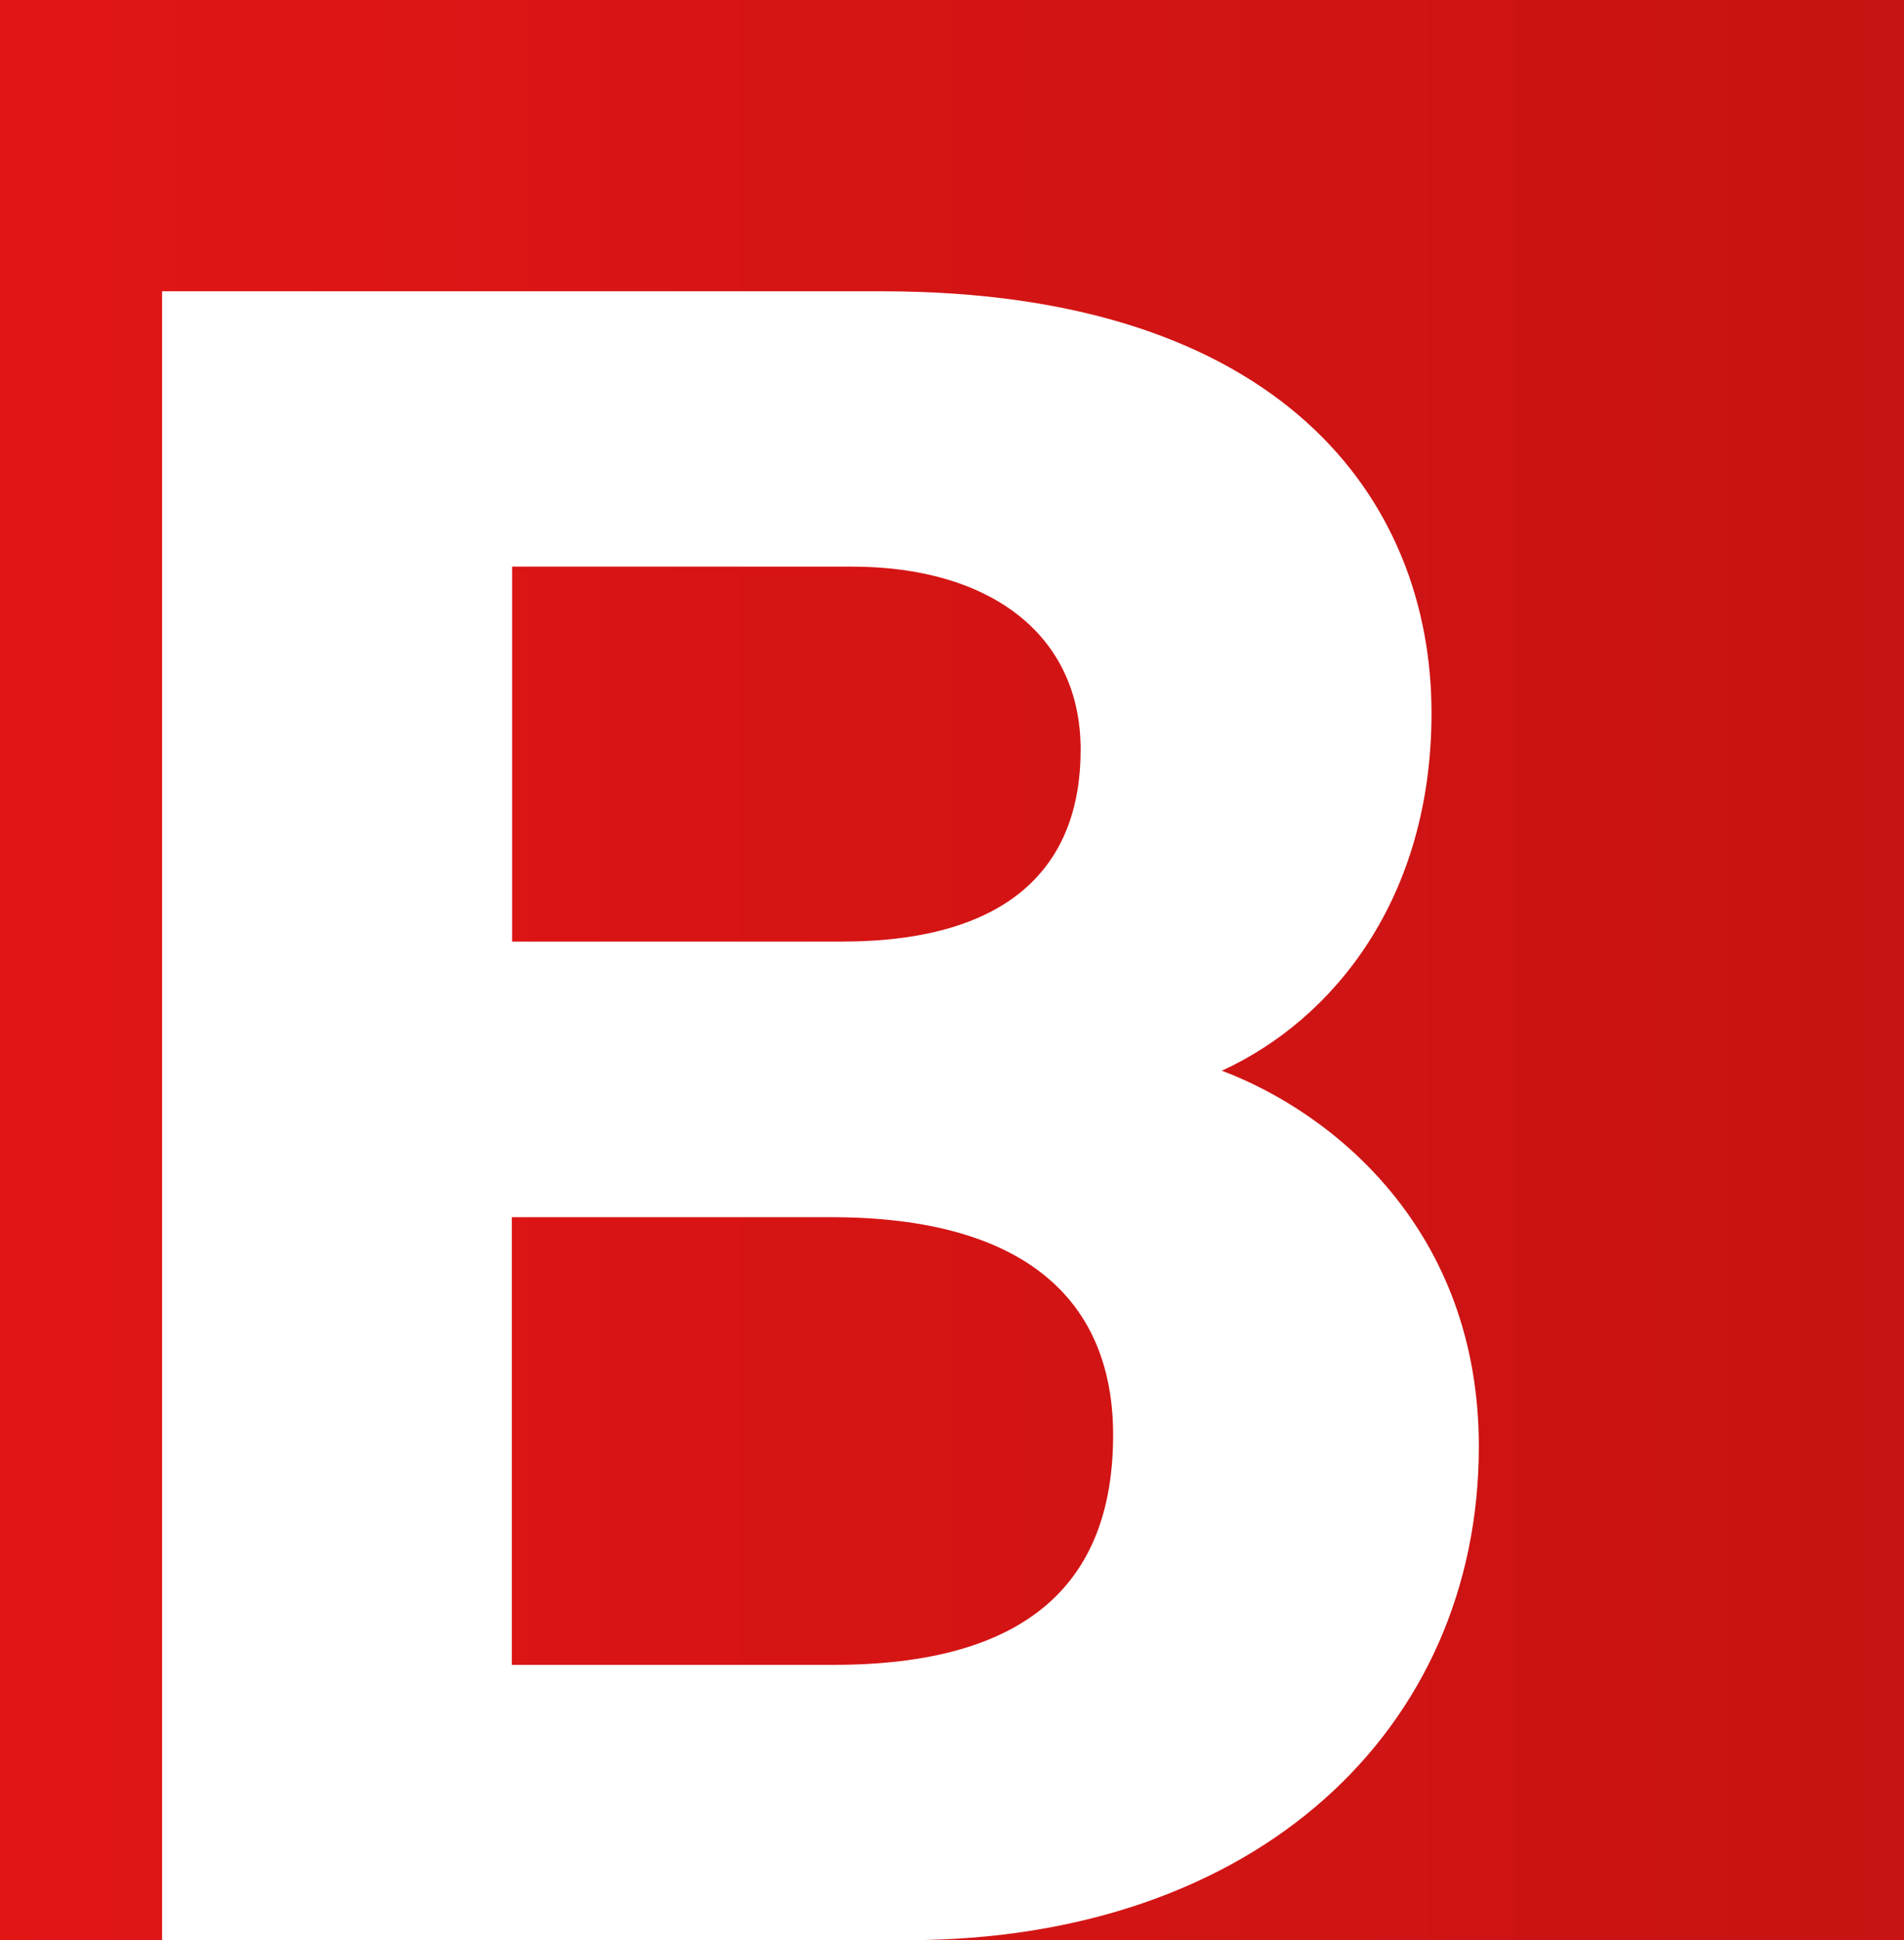
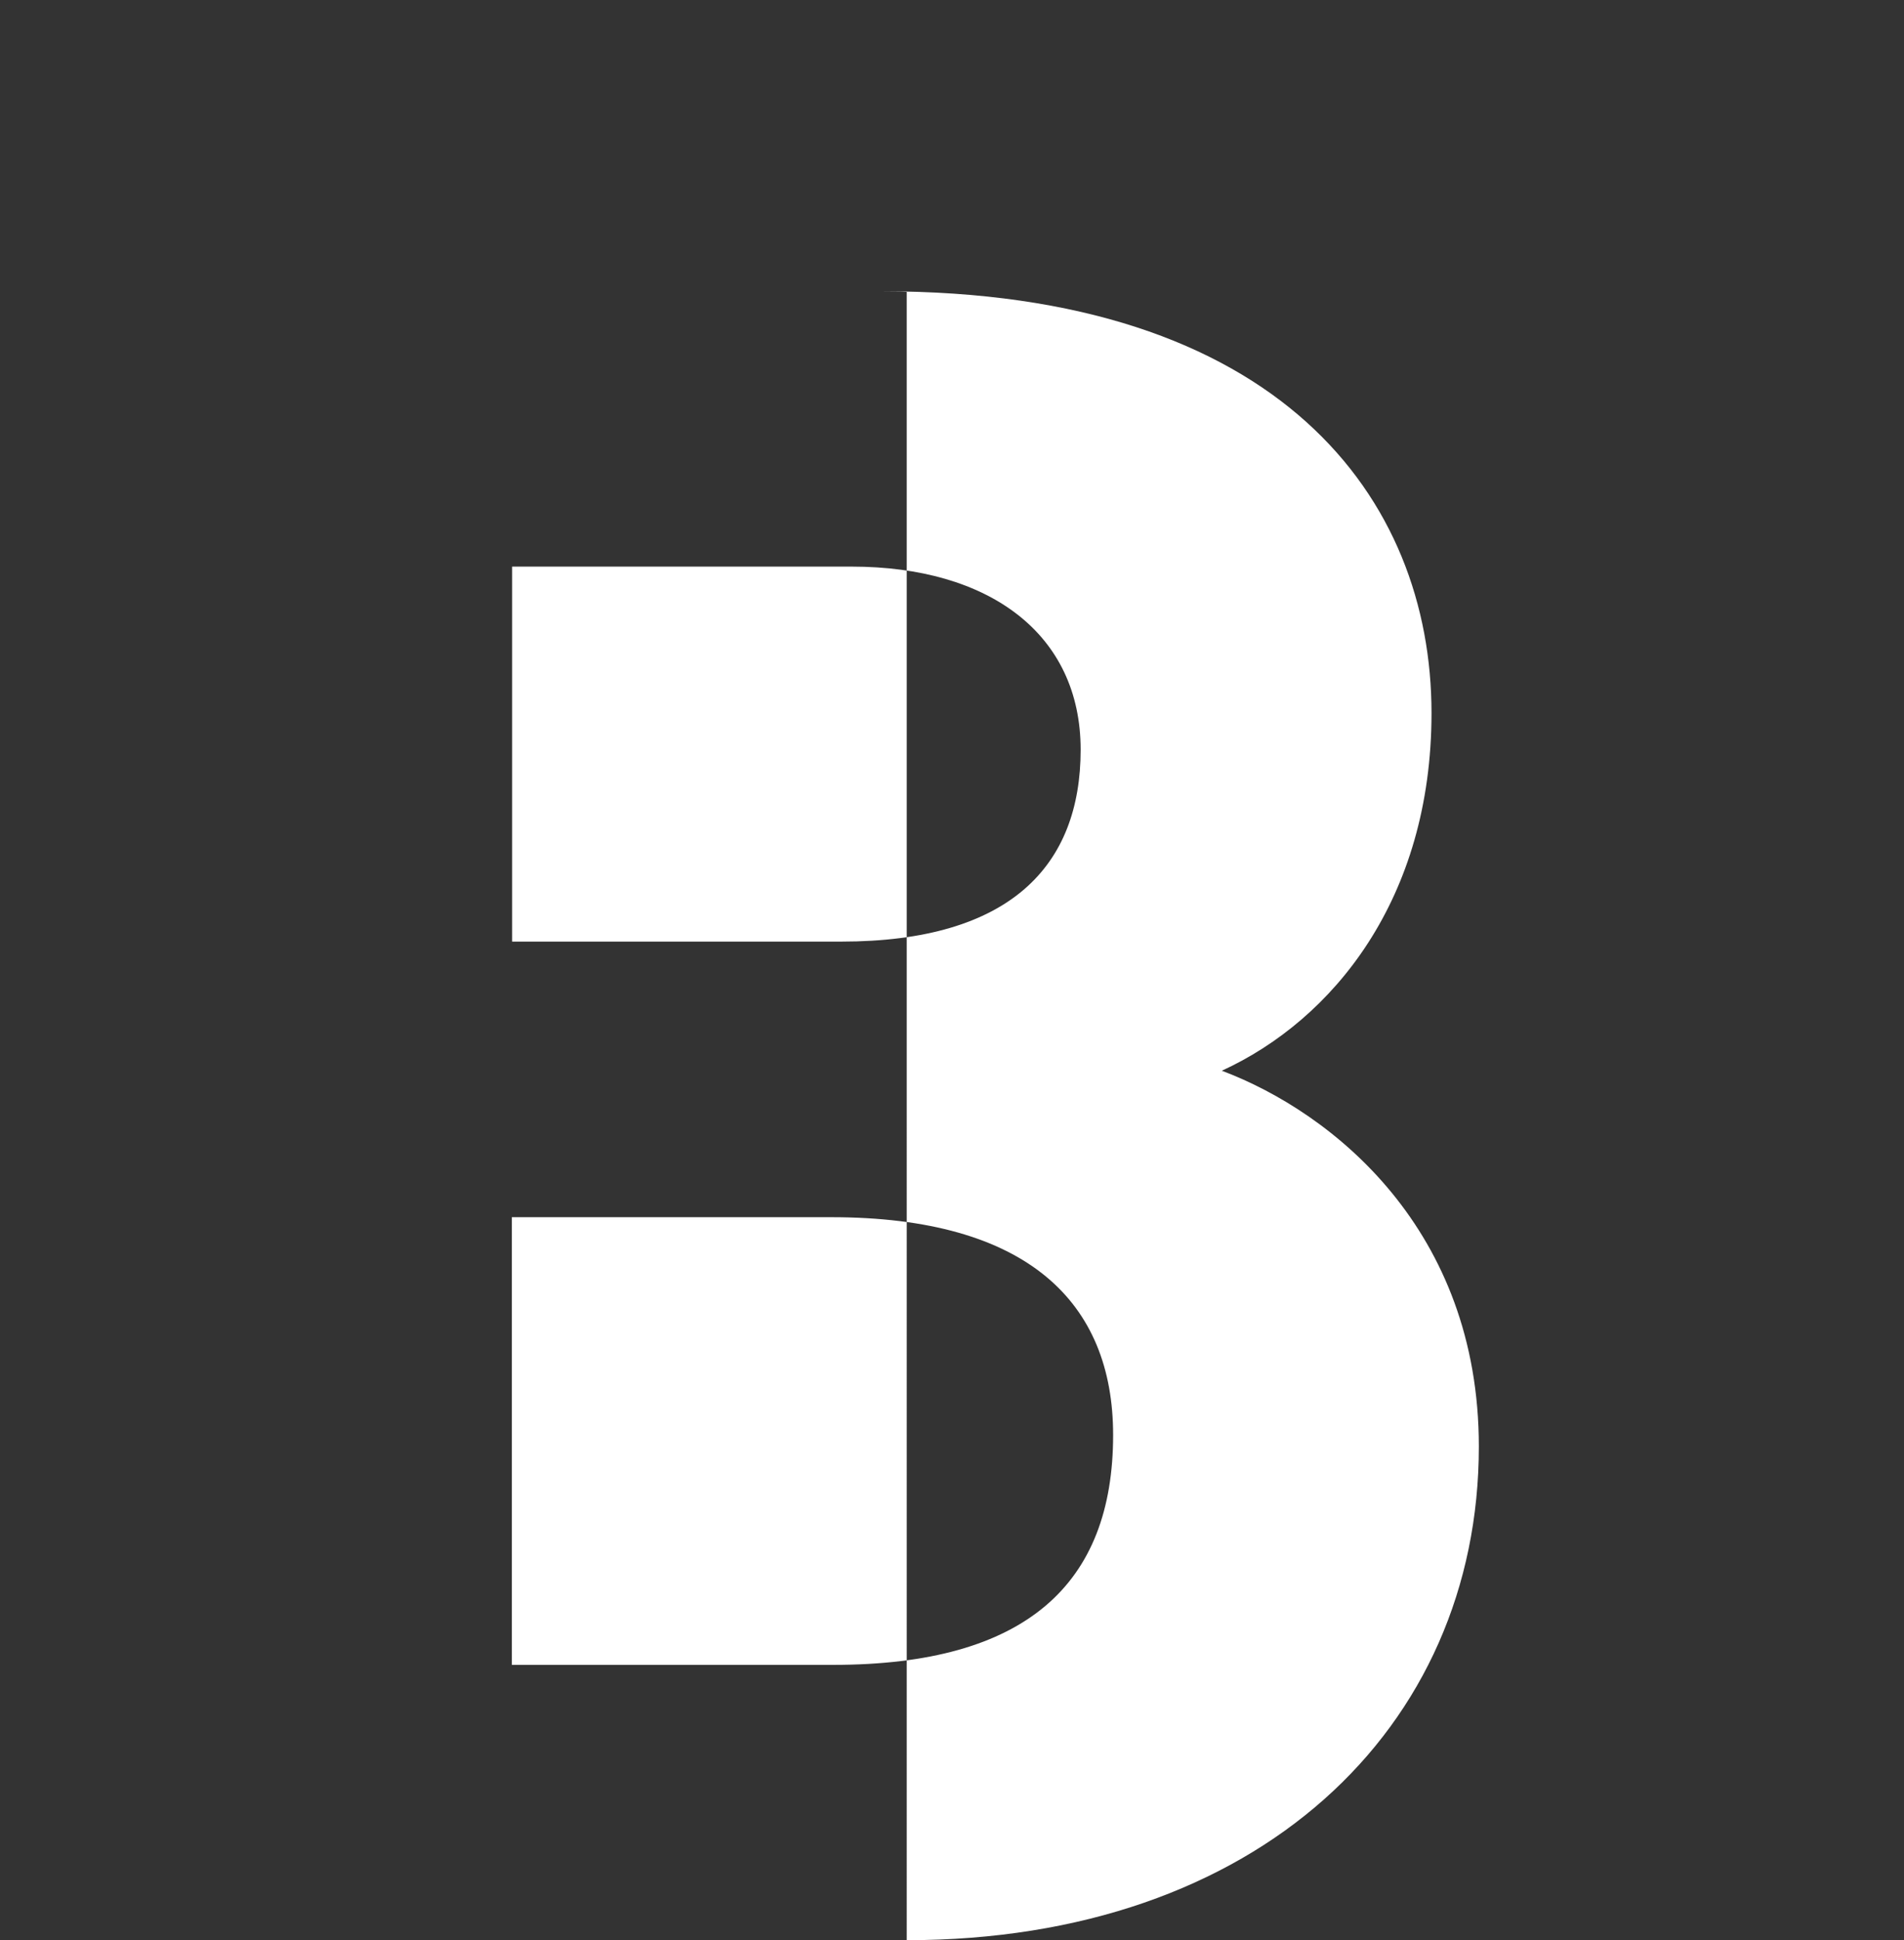
<svg xmlns="http://www.w3.org/2000/svg" id="Ebene_2" viewBox="0 0 69.19 70.47">
  <rect x="0" y="0" width="69.19" height="70.47" fill="#333333" stroke="none" />
  <defs>
    <style>.cls-1{fill:url(#Unbenannter_Verlauf_3);}.cls-2{fill:#fff;}</style>
    <linearGradient id="Unbenannter_Verlauf_3" x1="0" y1="35.23" x2="69.19" y2="35.23" gradientUnits="userSpaceOnUse">
      <stop offset="0" stop-color="#e21515" />
      <stop offset="1" stop-color="#c71313" />
    </linearGradient>
  </defs>
  <g id="Ebene_1-2">
-     <rect class="cls-1" width="69.19" height="70.47" />
-     <path class="cls-2" d="M5.89,10.58h26.17c14.47,0,19.96,7.54,19.96,15.32,0,6.75-3.58,11.14-7.62,12.99,4.04,1.52,9.34,5.78,9.34,13.65,0,10.25-8.05,17.93-20.79,17.93H5.89V10.58ZM30.57,34.2c6.15,0,8.7-2.76,8.7-6.97s-3.33-6.65-8.32-6.65h-12.34v13.62h11.97ZM18.6,60.47h11.68c7,0,10.17-2.93,10.17-8.35,0-4.82-3.12-7.91-10.24-7.91h-11.61v16.26Z" />
+     <path class="cls-2" d="M5.89,10.58h26.17c14.47,0,19.96,7.54,19.96,15.32,0,6.75-3.58,11.14-7.62,12.99,4.04,1.52,9.34,5.78,9.34,13.65,0,10.25-8.05,17.93-20.79,17.93V10.58ZM30.57,34.2c6.15,0,8.7-2.76,8.7-6.97s-3.33-6.65-8.32-6.65h-12.34v13.62h11.97ZM18.6,60.47h11.68c7,0,10.17-2.93,10.17-8.35,0-4.82-3.12-7.91-10.24-7.91h-11.61v16.26Z" />
  </g>
</svg>